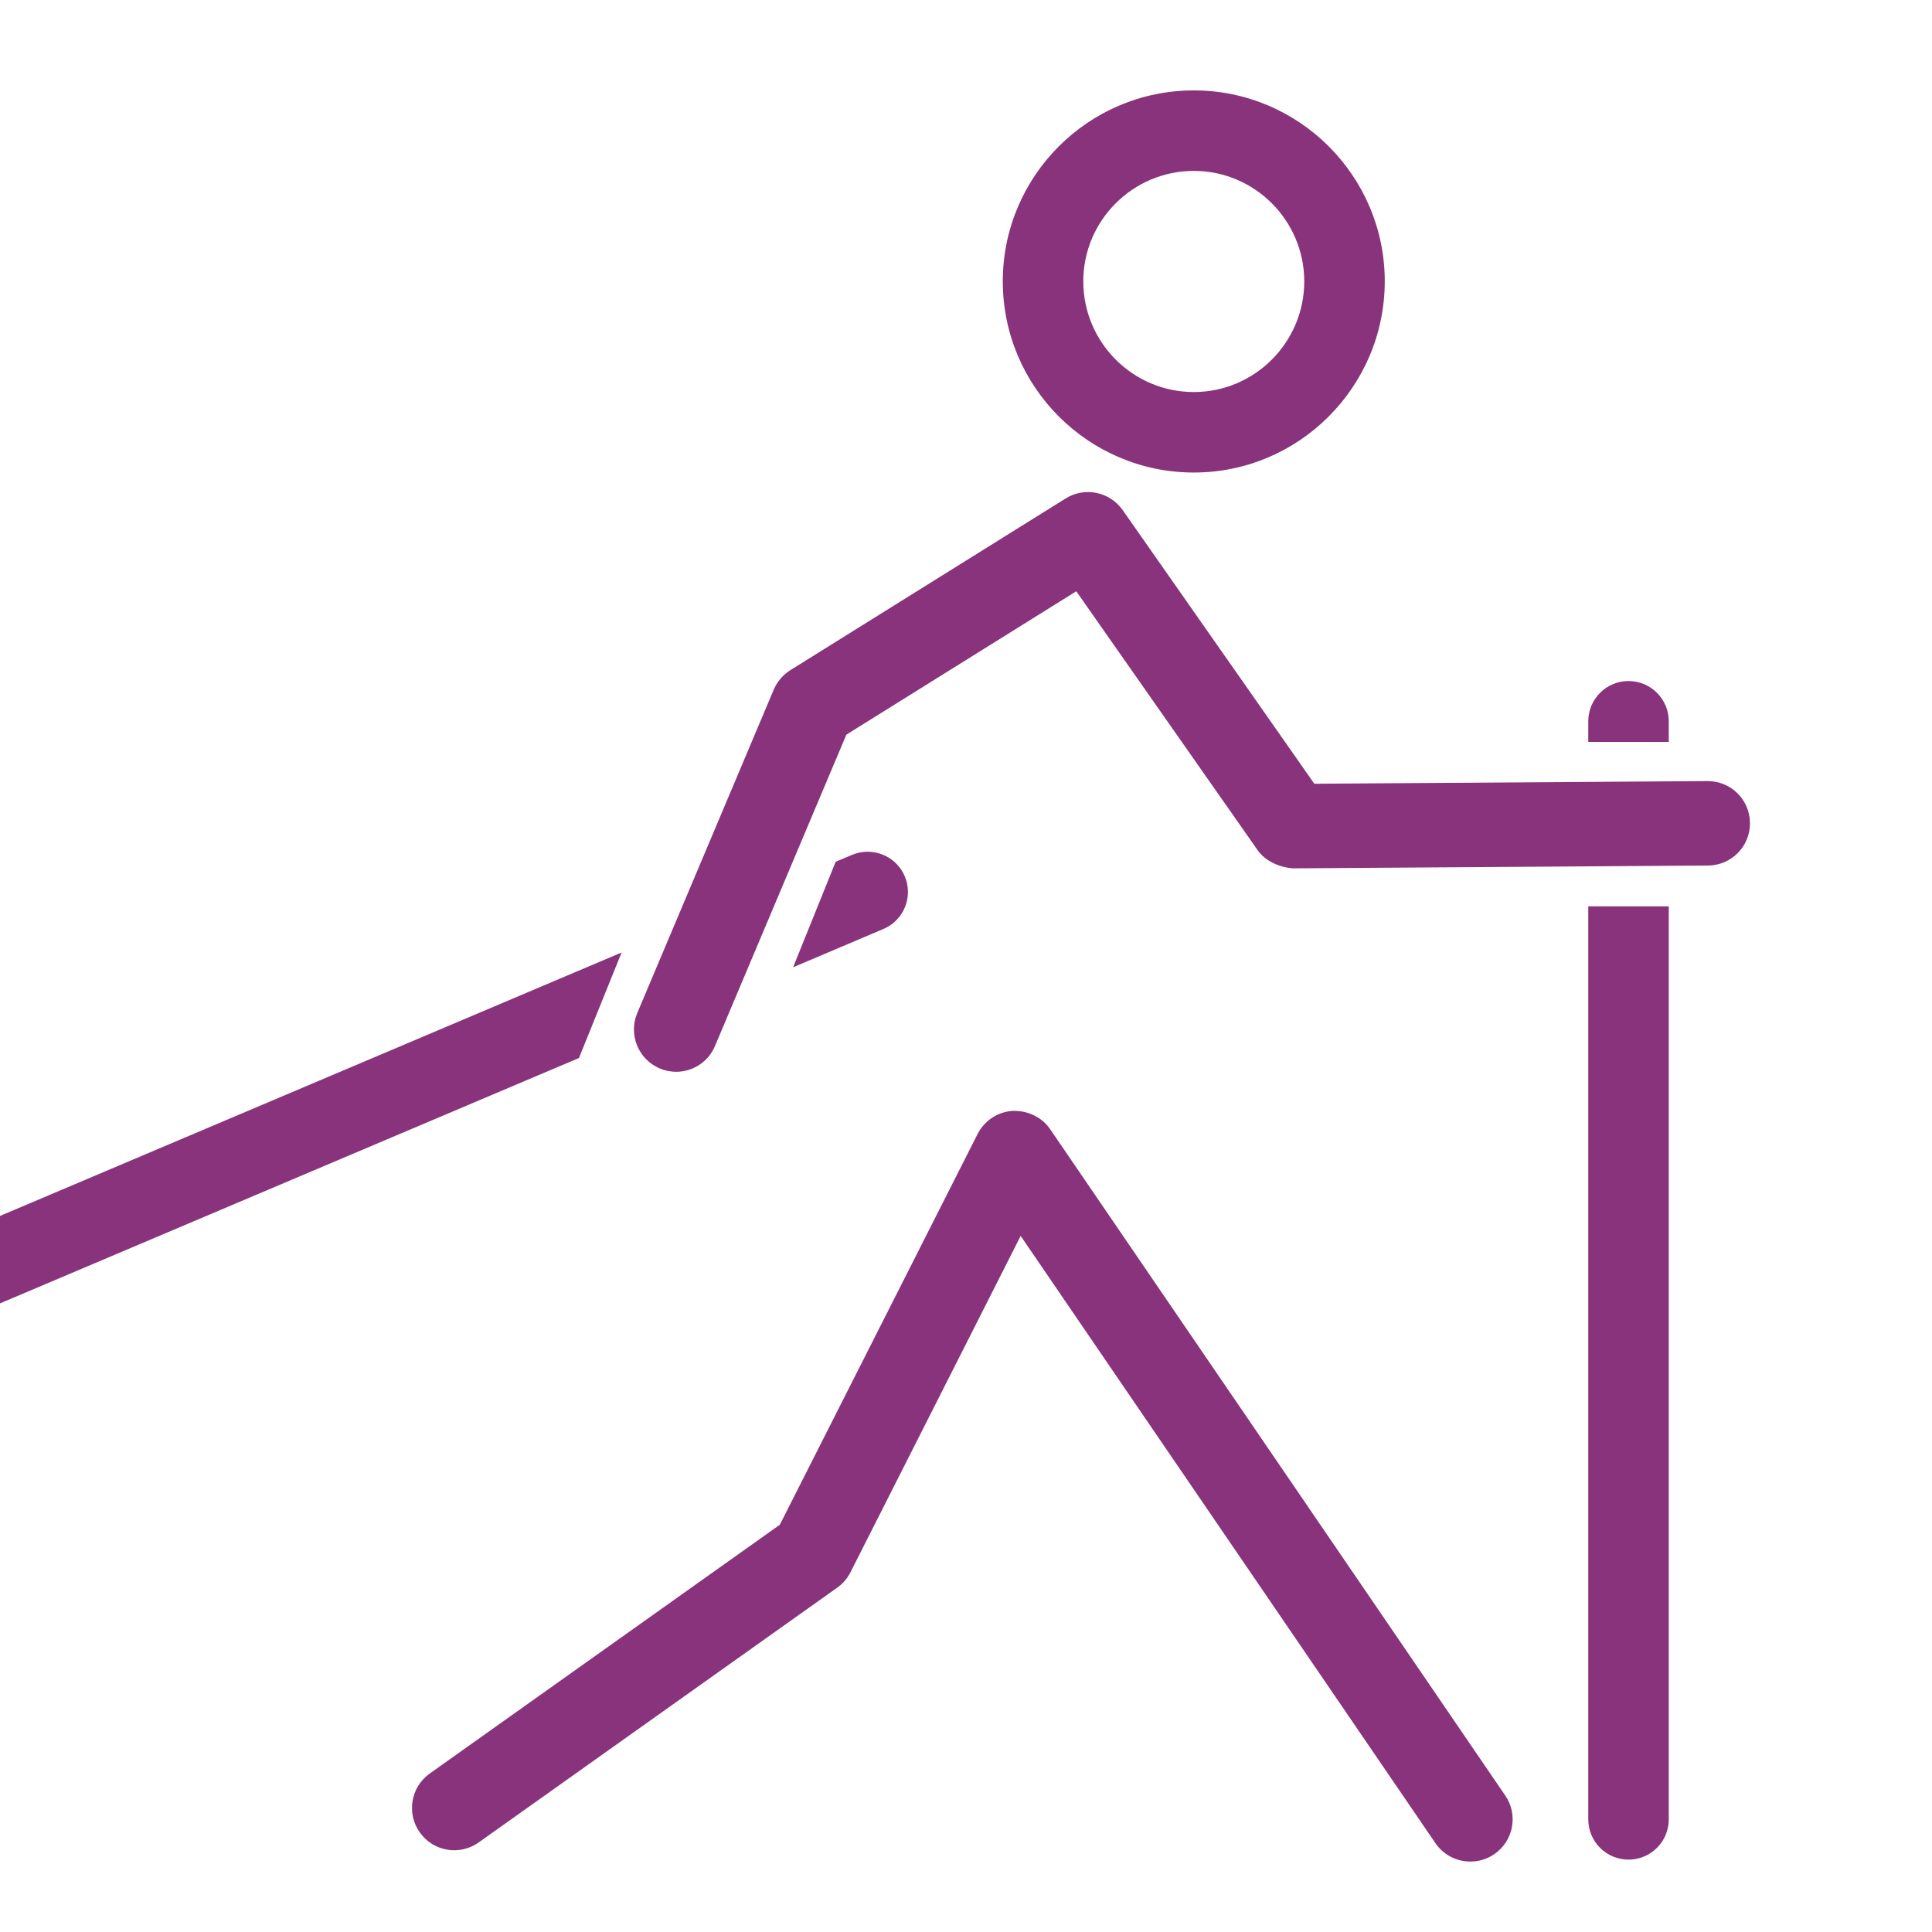
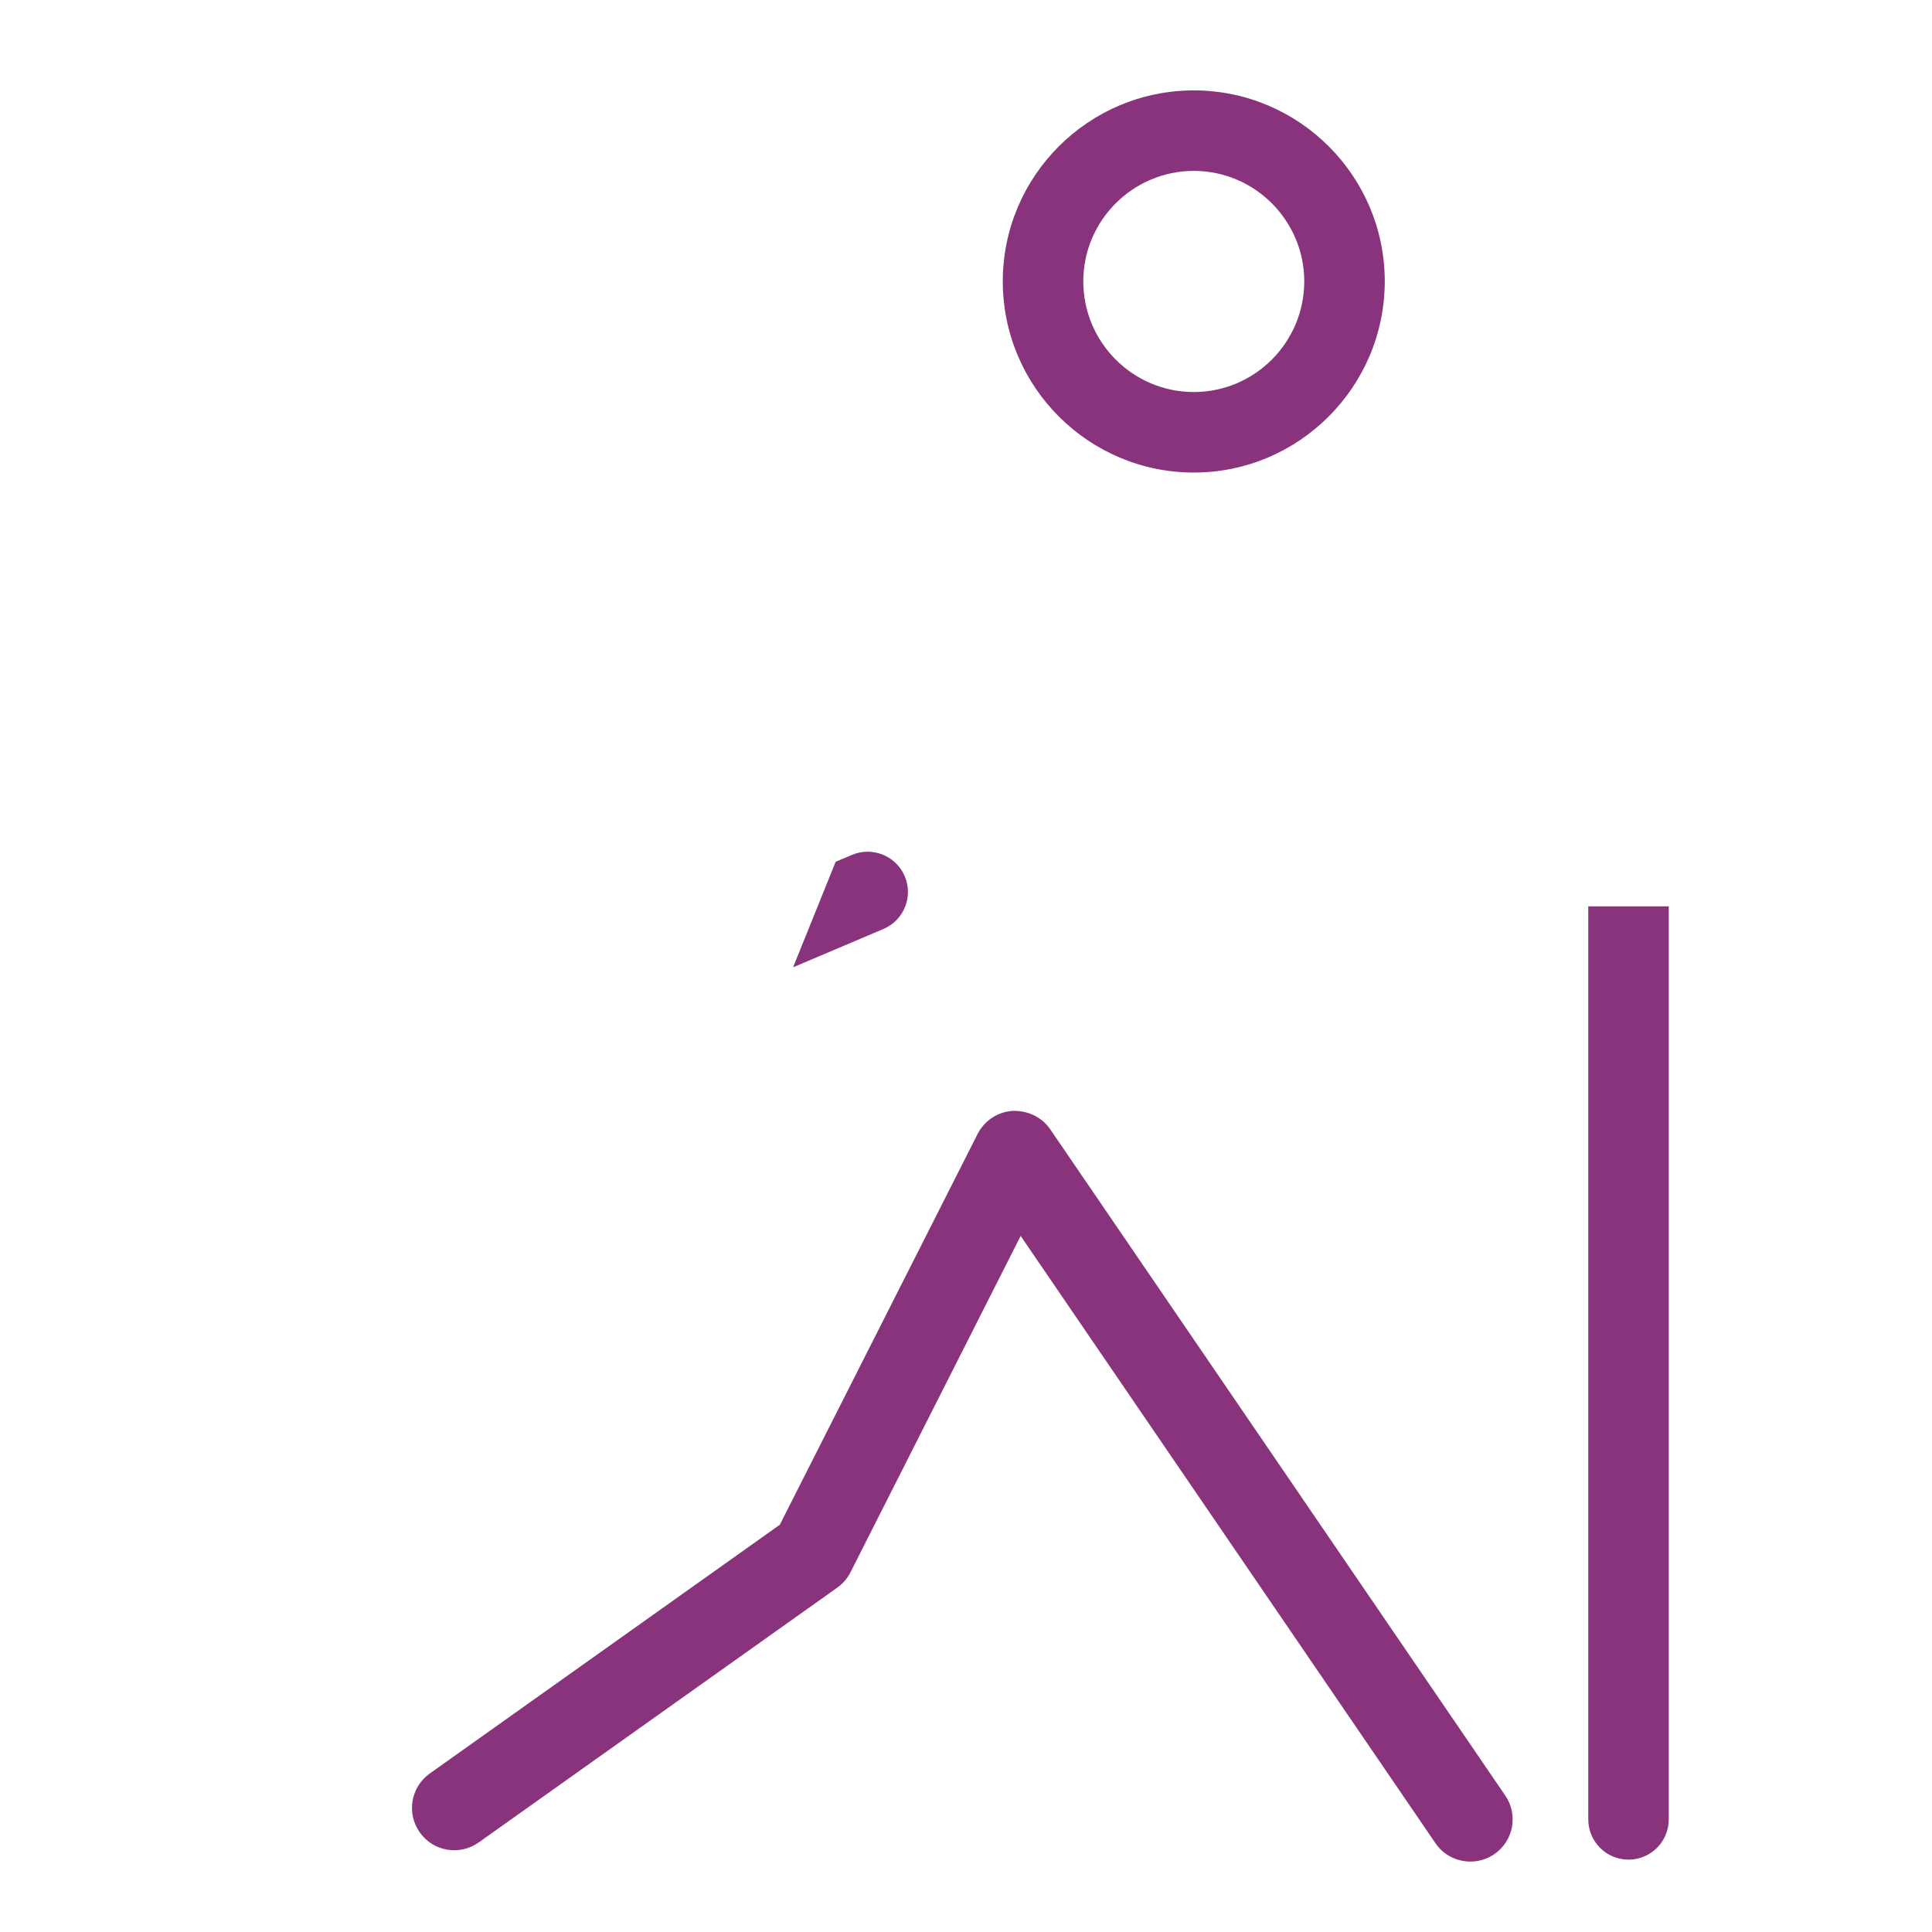
<svg xmlns="http://www.w3.org/2000/svg" version="1.1" id="Vrstva_1" x="0px" y="0px" width="24px" height="24px" viewBox="0 0 24 24" enable-background="new 0 0 24 24" xml:space="preserve">
  <g>
-     <path fill="#89337D" d="M20.73,9.216V8.96c0-0.276-0.224-0.5-0.5-0.5s-0.5,0.224-0.5,0.5v0.256H20.73z" />
    <path fill="#89337D" d="M19.73,11.259v11.342c0,0.276,0.224,0.5,0.5,0.5s0.5-0.224,0.5-0.5v-11.342H19.73z" />
  </g>
  <g>
-     <path fill="#89337D" d="M7.722,11.832L-3.242,16.479c-0.254,0.108-0.373,0.401-0.265,0.656   c0.081,0.19,0.266,0.305,0.46,0.305c0.065,0,0.131-0.013,0.195-0.04l10.044-4.257L7.722,11.832z" />
    <path fill="#89337D" d="M11.239,10.885c-0.108-0.255-0.403-0.372-0.656-0.265l-0.202,0.085l-0.529,1.311   l1.122-0.476C11.228,11.433,11.347,11.139,11.239,10.885z" />
  </g>
-   <path fill="#89337D" d="M8.4,13.314c-0.068,0-0.138-0.013-0.204-0.041  c-0.267-0.113-0.392-0.421-0.28-0.688L9.612,8.566C9.655,8.467,9.727,8.382,9.818,8.325l3.42-2.133  c0.237-0.148,0.547-0.084,0.708,0.144l2.381,3.4l4.884-0.033c0.001,0,0.002,0,0.003,0  c0.289,0,0.523,0.232,0.525,0.521c0.002,0.29-0.231,0.526-0.521,0.528l-5.16,0.035  c-0.156-0.013-0.334-0.083-0.434-0.224l-2.254-3.218l-2.856,1.781l-1.631,3.865  C8.799,13.194,8.604,13.314,8.4,13.314z" />
  <path fill="#89337D" d="M18.265,23.125c-0.167,0-0.333-0.08-0.434-0.229l-5.152-7.543l-2.114,4.178  c-0.038,0.076-0.095,0.142-0.164,0.191l-4.454,3.165C5.71,23.056,5.382,23,5.215,22.763  c-0.168-0.236-0.113-0.564,0.124-0.732l4.348-3.09l2.457-4.854c0.084-0.166,0.249-0.275,0.434-0.287  c0.184-0.007,0.364,0.075,0.468,0.228l5.653,8.277c0.164,0.239,0.102,0.566-0.138,0.729  C18.47,23.096,18.367,23.125,18.265,23.125z" />
  <path fill="#89337D" d="M14.83,5.87c-1.308,0-2.373-1.065-2.373-2.375c0-1.308,1.064-2.372,2.373-2.372  c1.308,0,2.372,1.064,2.372,2.372C17.201,4.805,16.137,5.87,14.83,5.87z M14.83,2.123  c-0.757,0-1.373,0.616-1.373,1.372c0,0.758,0.616,1.375,1.373,1.375c0.756,0,1.372-0.617,1.372-1.375  C16.201,2.739,15.586,2.123,14.83,2.123z" />
  <path fill="none" stroke="#89337D" stroke-linecap="round" stroke-linejoin="round" stroke-miterlimit="10" d="M13.366,7.046" />
-   <path fill="none" stroke="#89337D" stroke-linecap="round" stroke-linejoin="round" stroke-miterlimit="10" d="M12.611,14.323" />
  <path fill="none" stroke="#89337D" stroke-linecap="round" stroke-linejoin="round" stroke-miterlimit="10" d="M13.521,6.638" />
</svg>